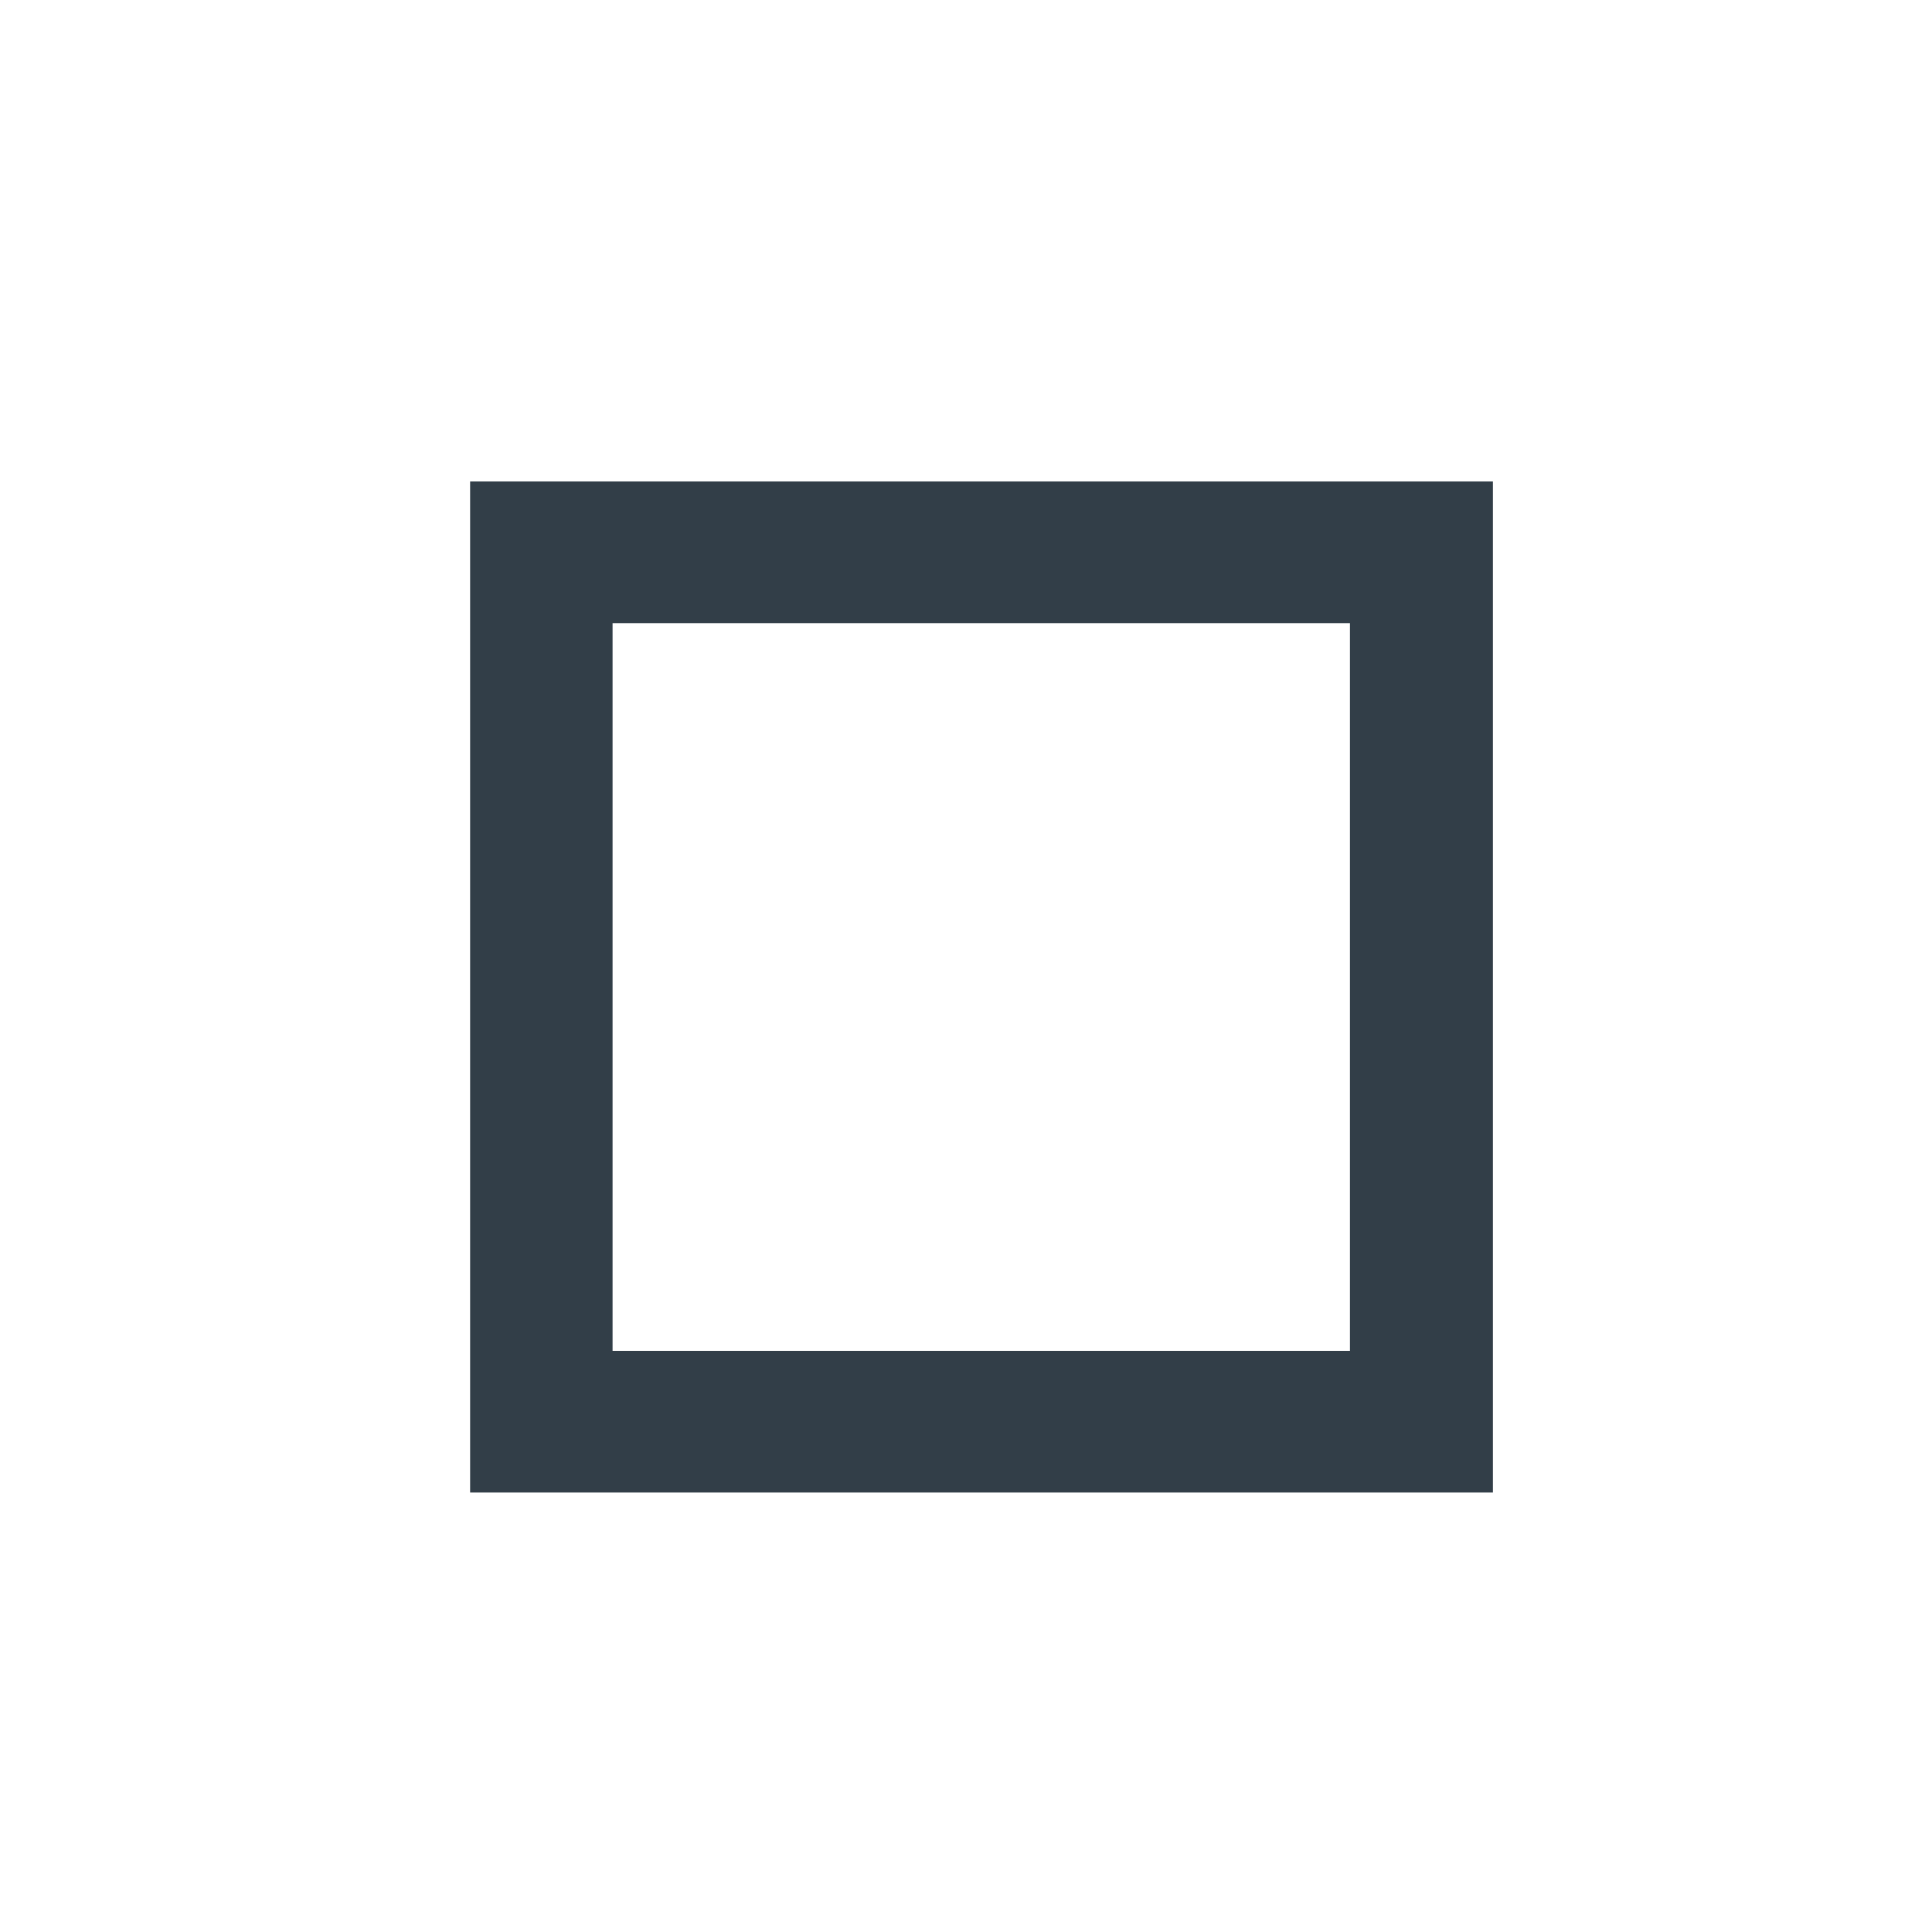
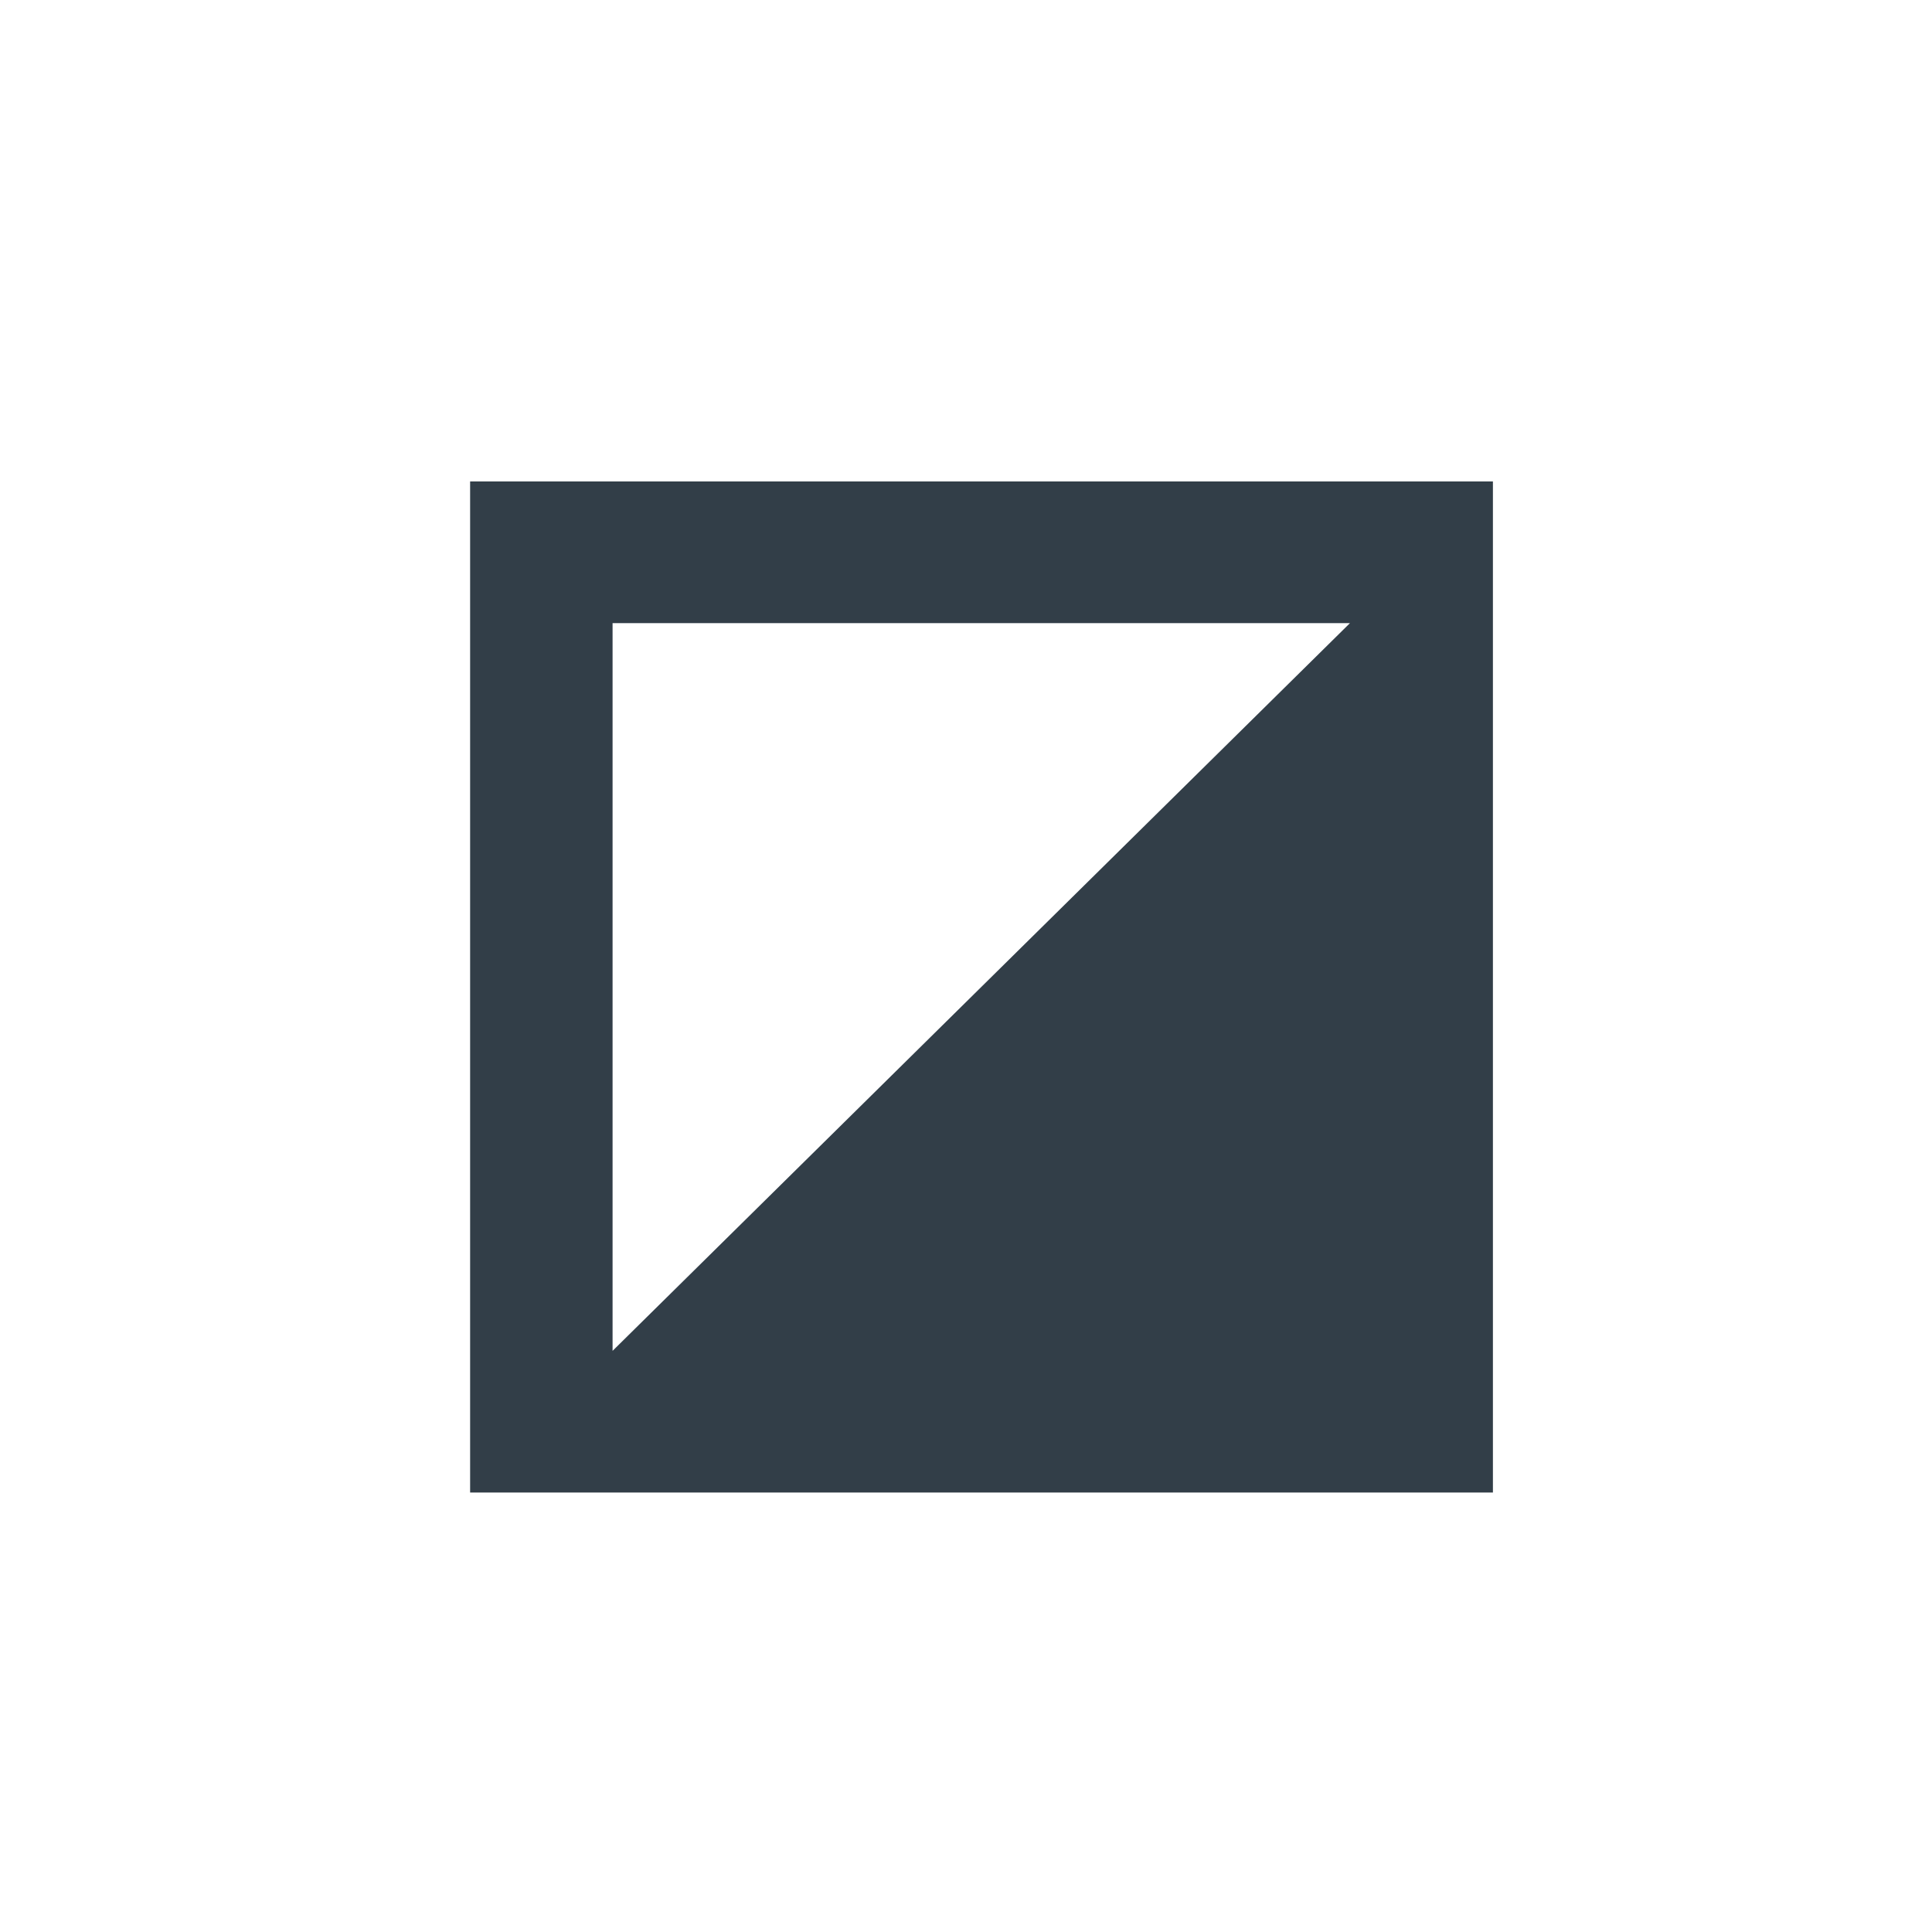
<svg xmlns="http://www.w3.org/2000/svg" id="Design" viewBox="0 0 300 300">
  <defs>
    <style>.cls-1{fill:#323e48;}</style>
  </defs>
  <g id="Rechteckrohr">
-     <path class="cls-1" d="M231.82,74.76v157H73v-157Zm-22.2,22H95.12v113h114.5Z" />
+     <path class="cls-1" d="M231.82,74.76v157H73v-157Zm-22.2,22H95.12v113Z" />
  </g>
</svg>